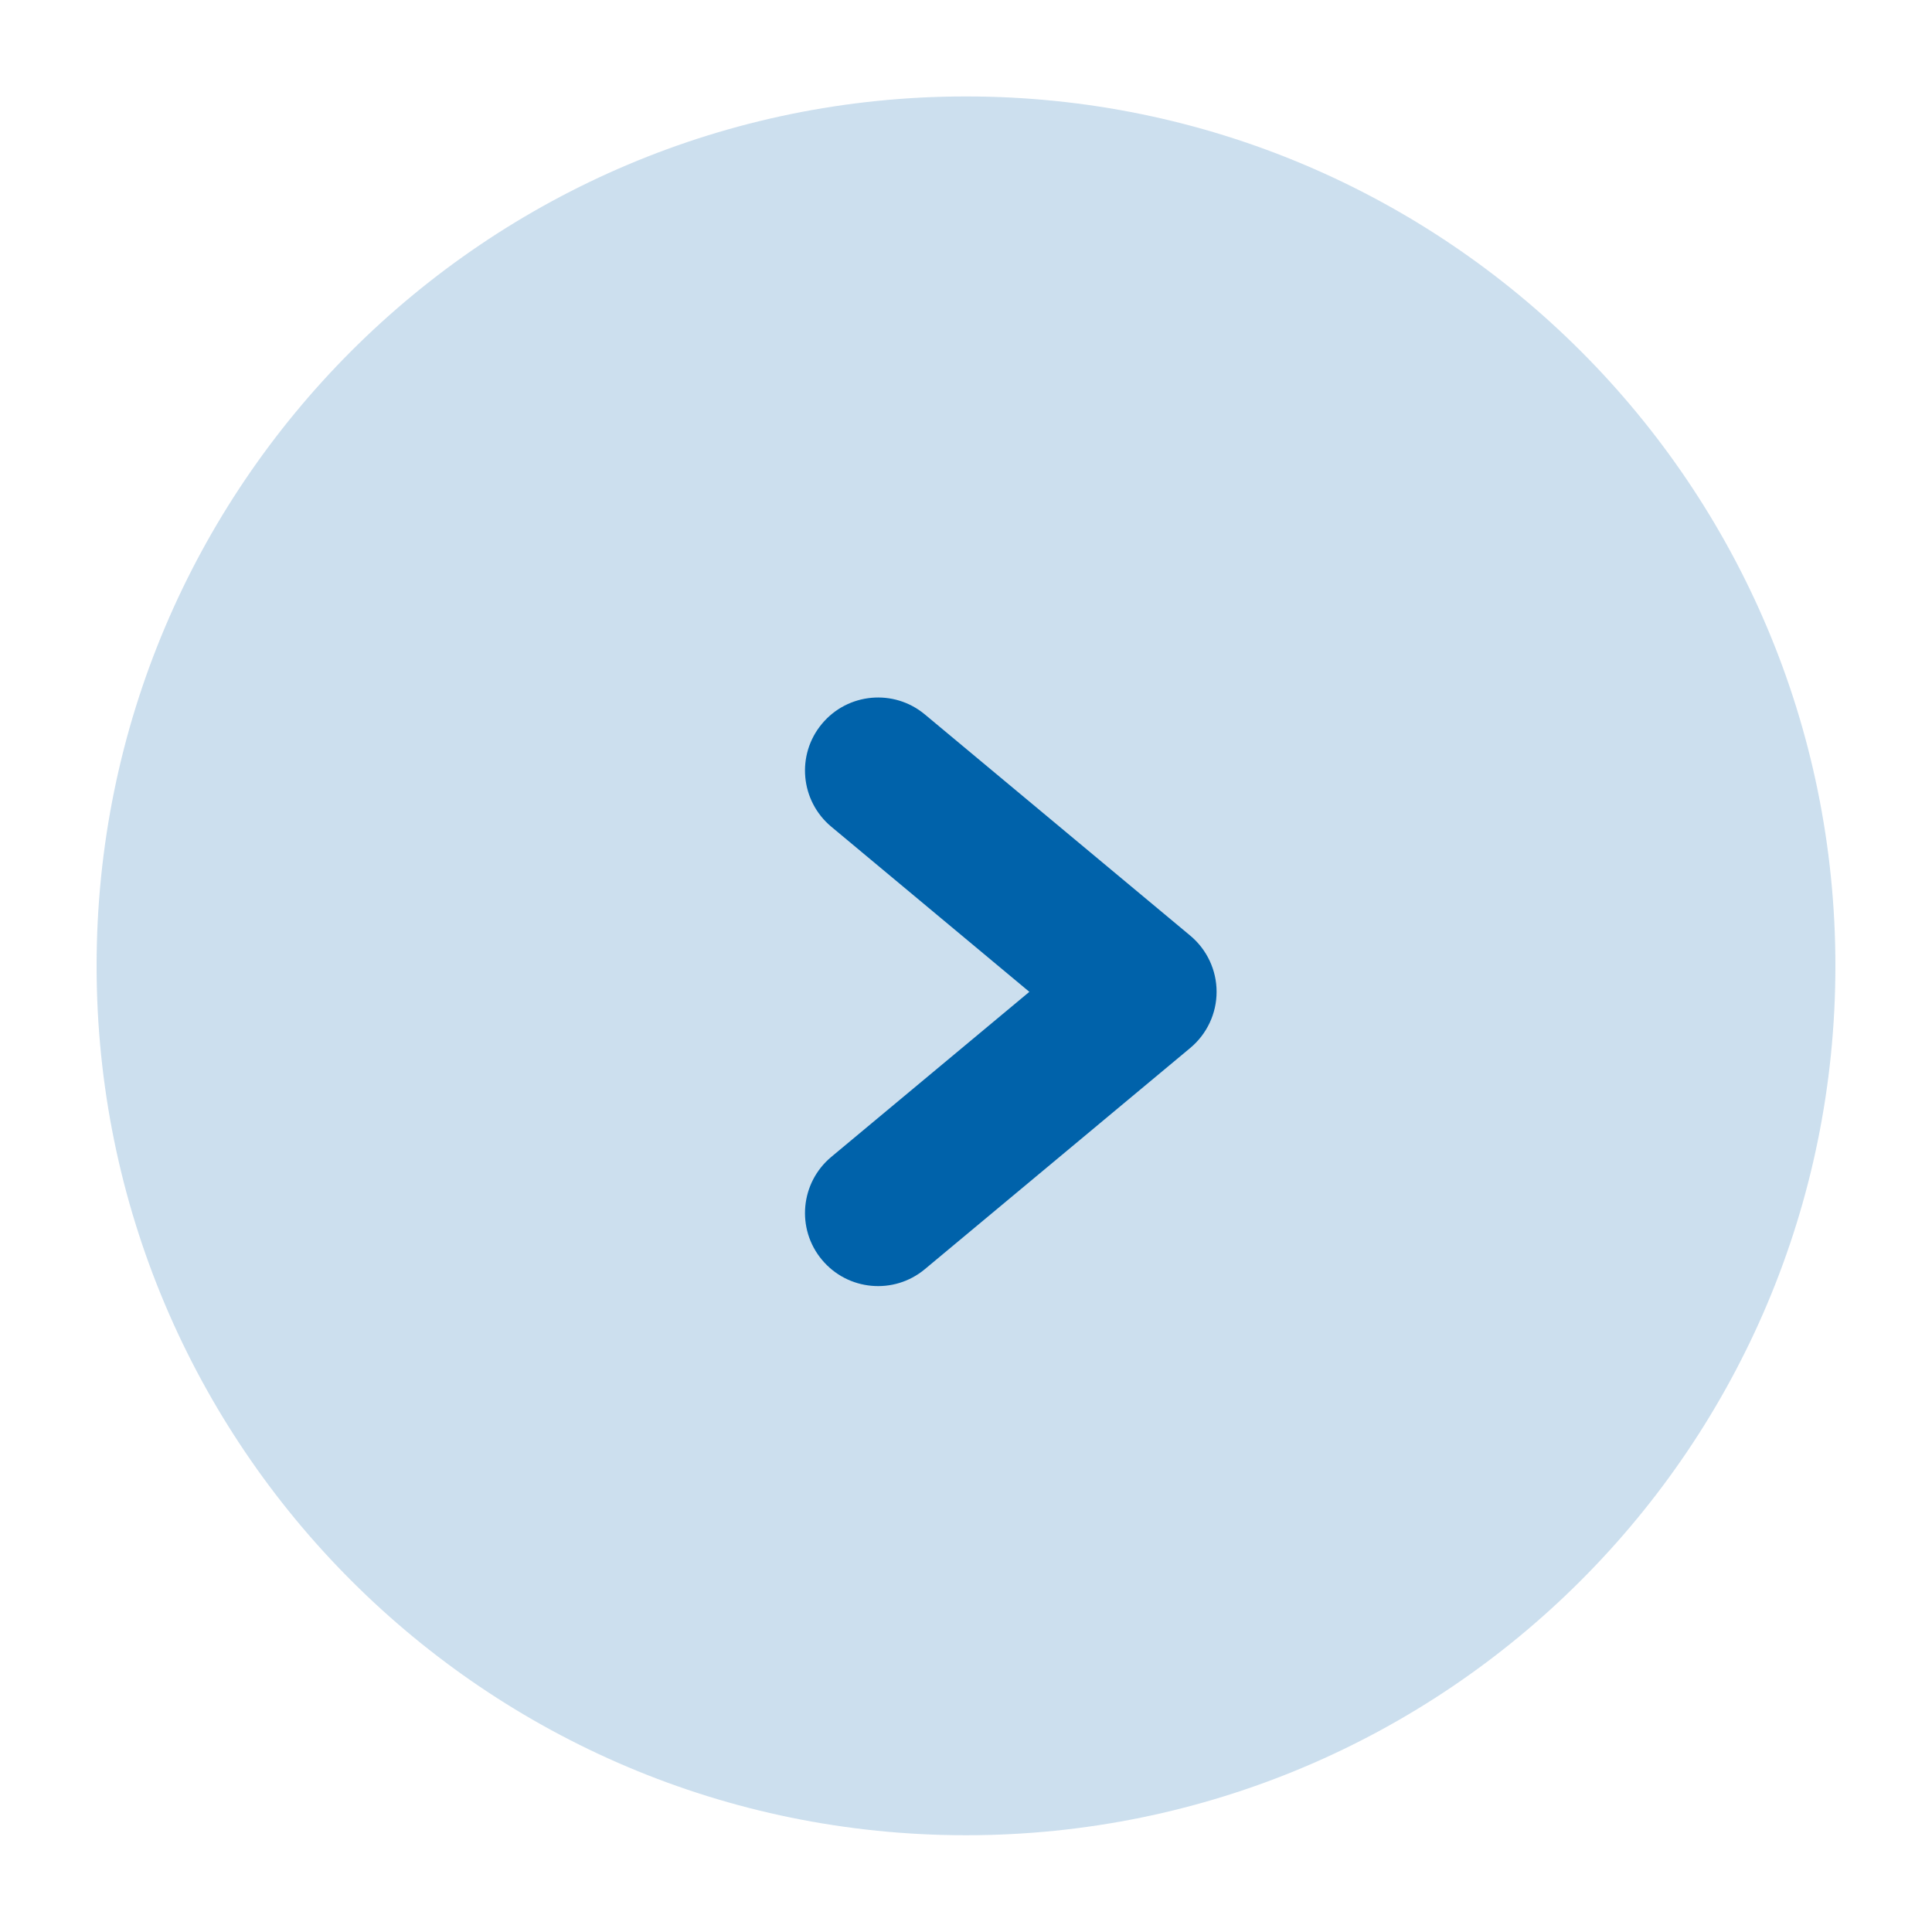
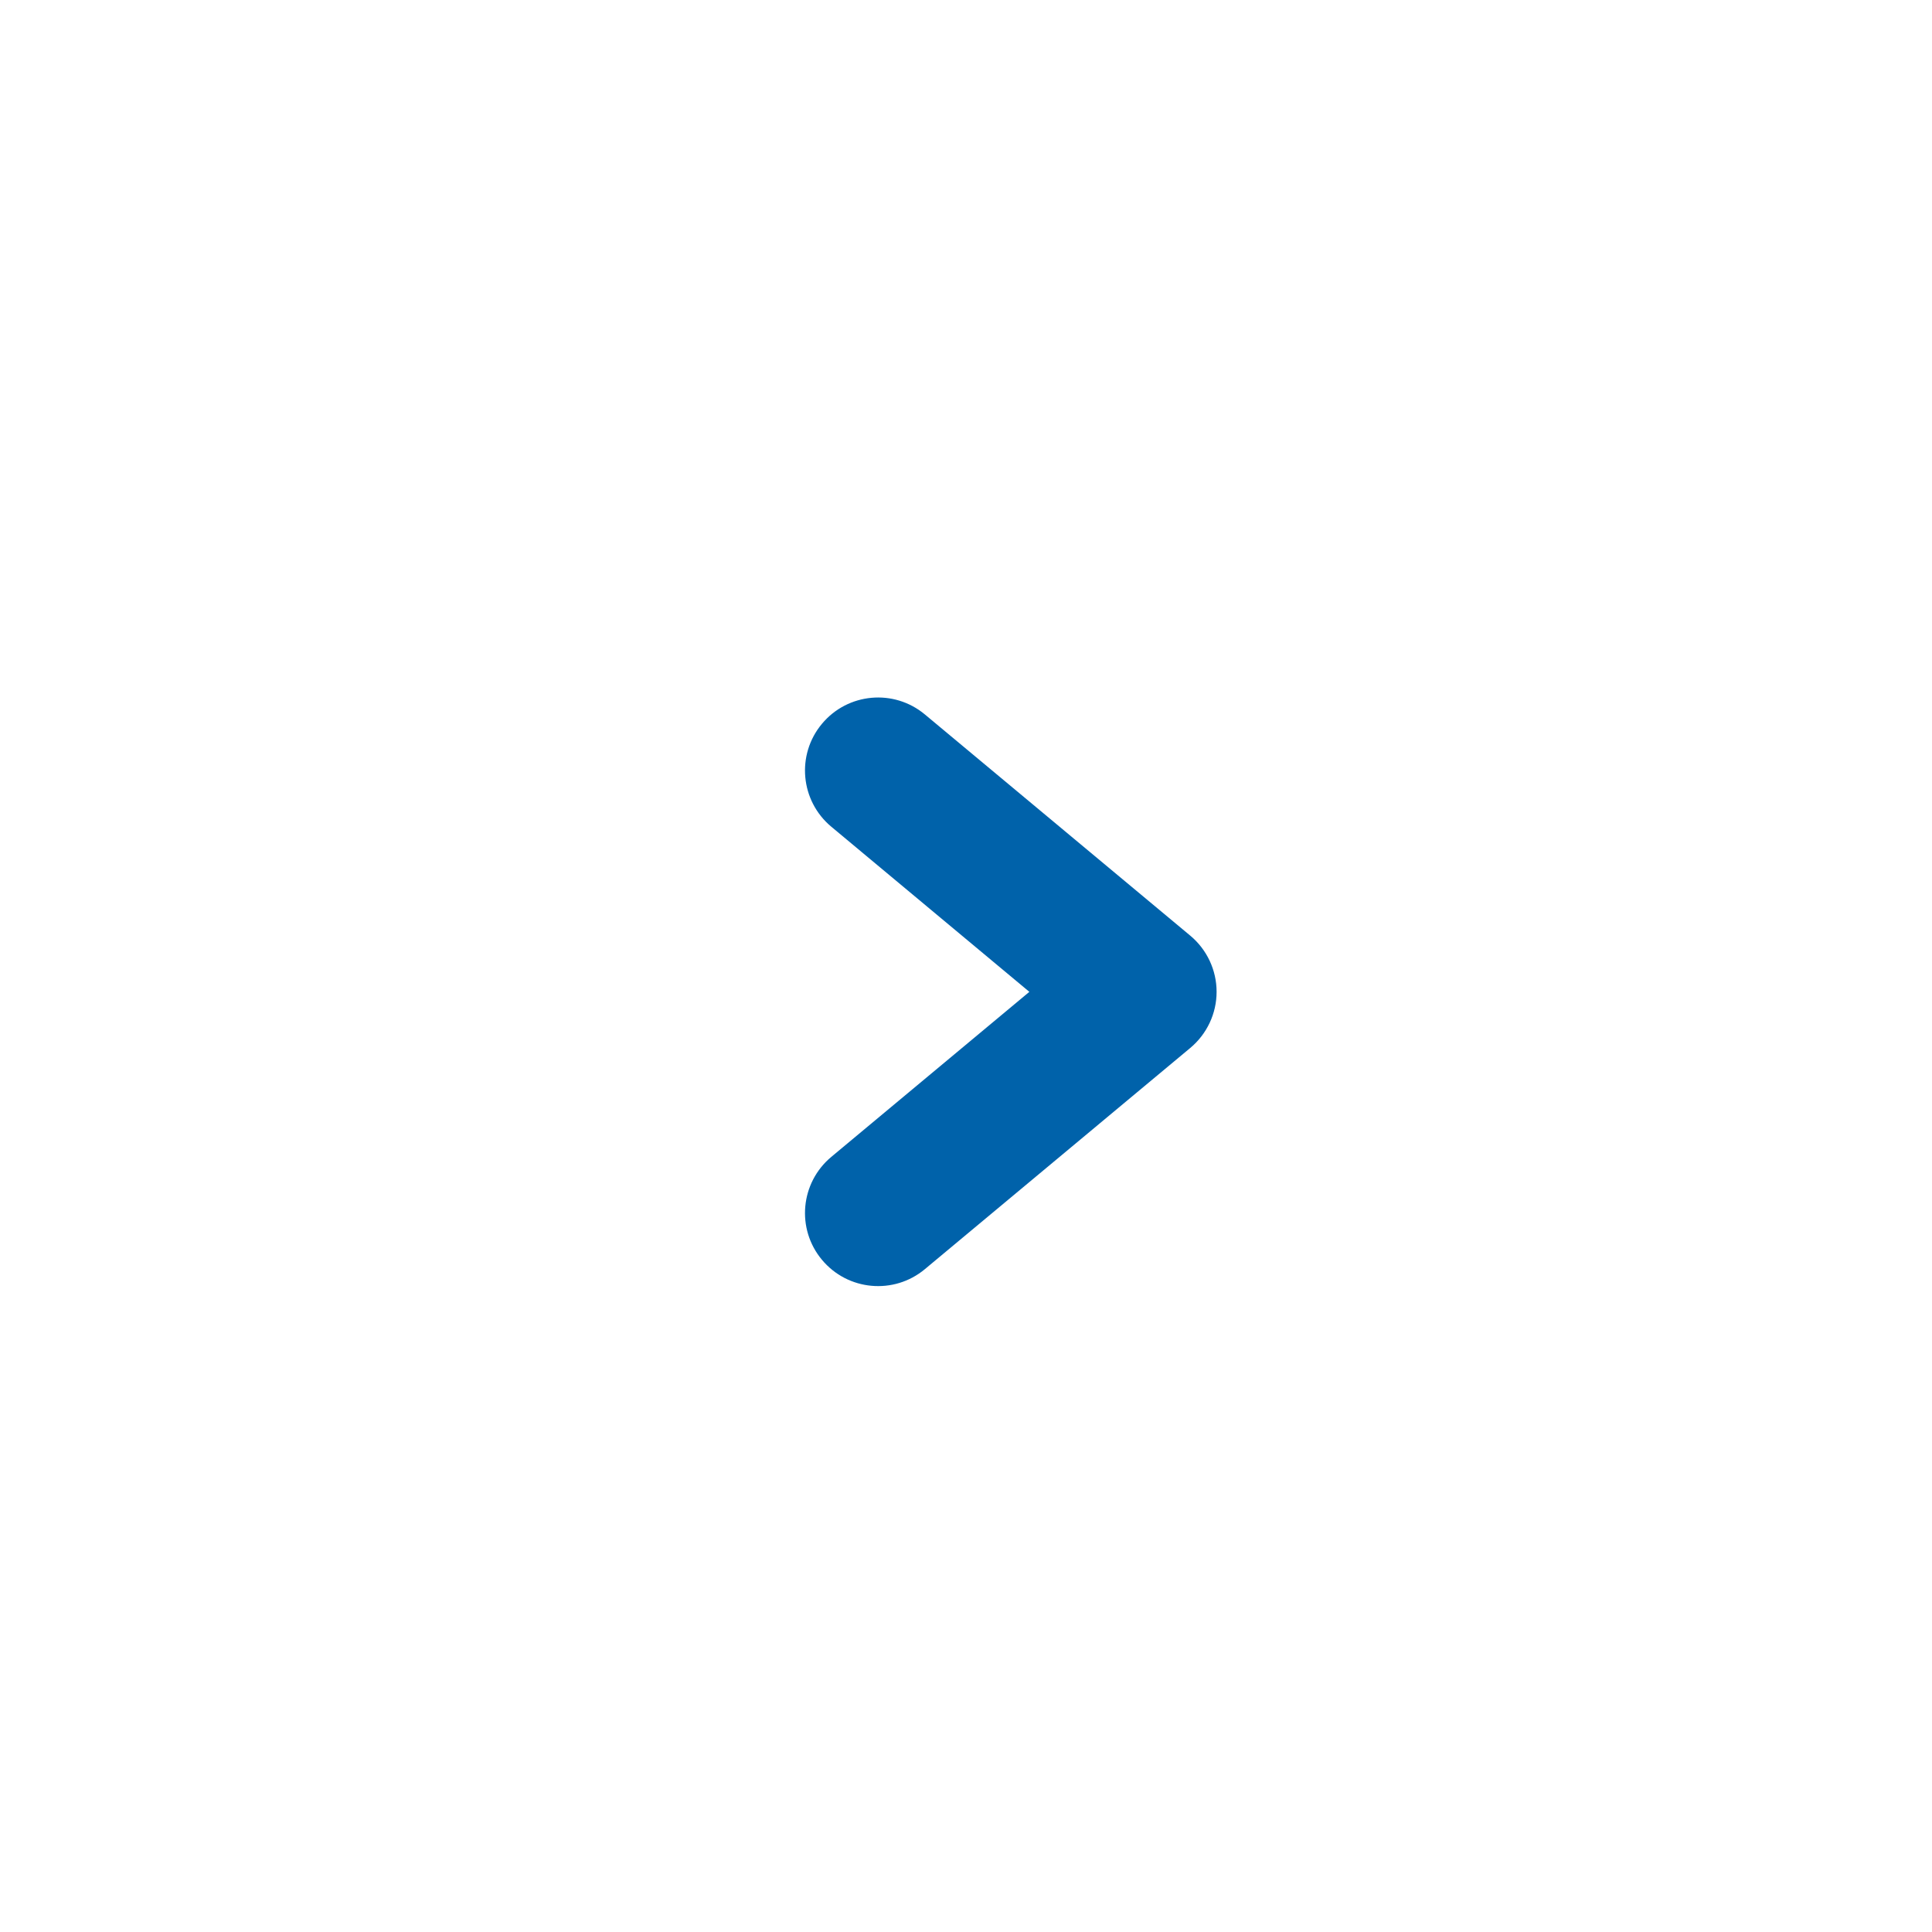
<svg xmlns="http://www.w3.org/2000/svg" width="24" height="24" viewBox="0 0 24 24" fill="none">
-   <path opacity="0.2" fill-rule="evenodd" clip-rule="evenodd" d="M12 1.198C6.035 1.198 1.2 6.034 1.2 11.998C1.2 17.963 6.035 22.798 12 22.798C17.965 22.798 22.8 17.963 22.8 11.998C22.8 6.034 17.965 1.198 12 1.198Z" fill="#0062AA" />
  <path fill-rule="evenodd" clip-rule="evenodd" d="M11.489 8.875C11.104 8.554 10.531 8.606 10.21 8.992C9.889 9.377 9.942 9.949 10.327 10.27L12.787 12.321L10.327 14.371C9.942 14.692 9.889 15.264 10.21 15.649C10.531 16.035 11.104 16.087 11.489 15.766L14.786 13.018C14.993 12.845 15.113 12.59 15.113 12.321C15.113 12.051 14.993 11.796 14.786 11.623L11.489 8.875Z" fill="#0062AA" />
</svg>